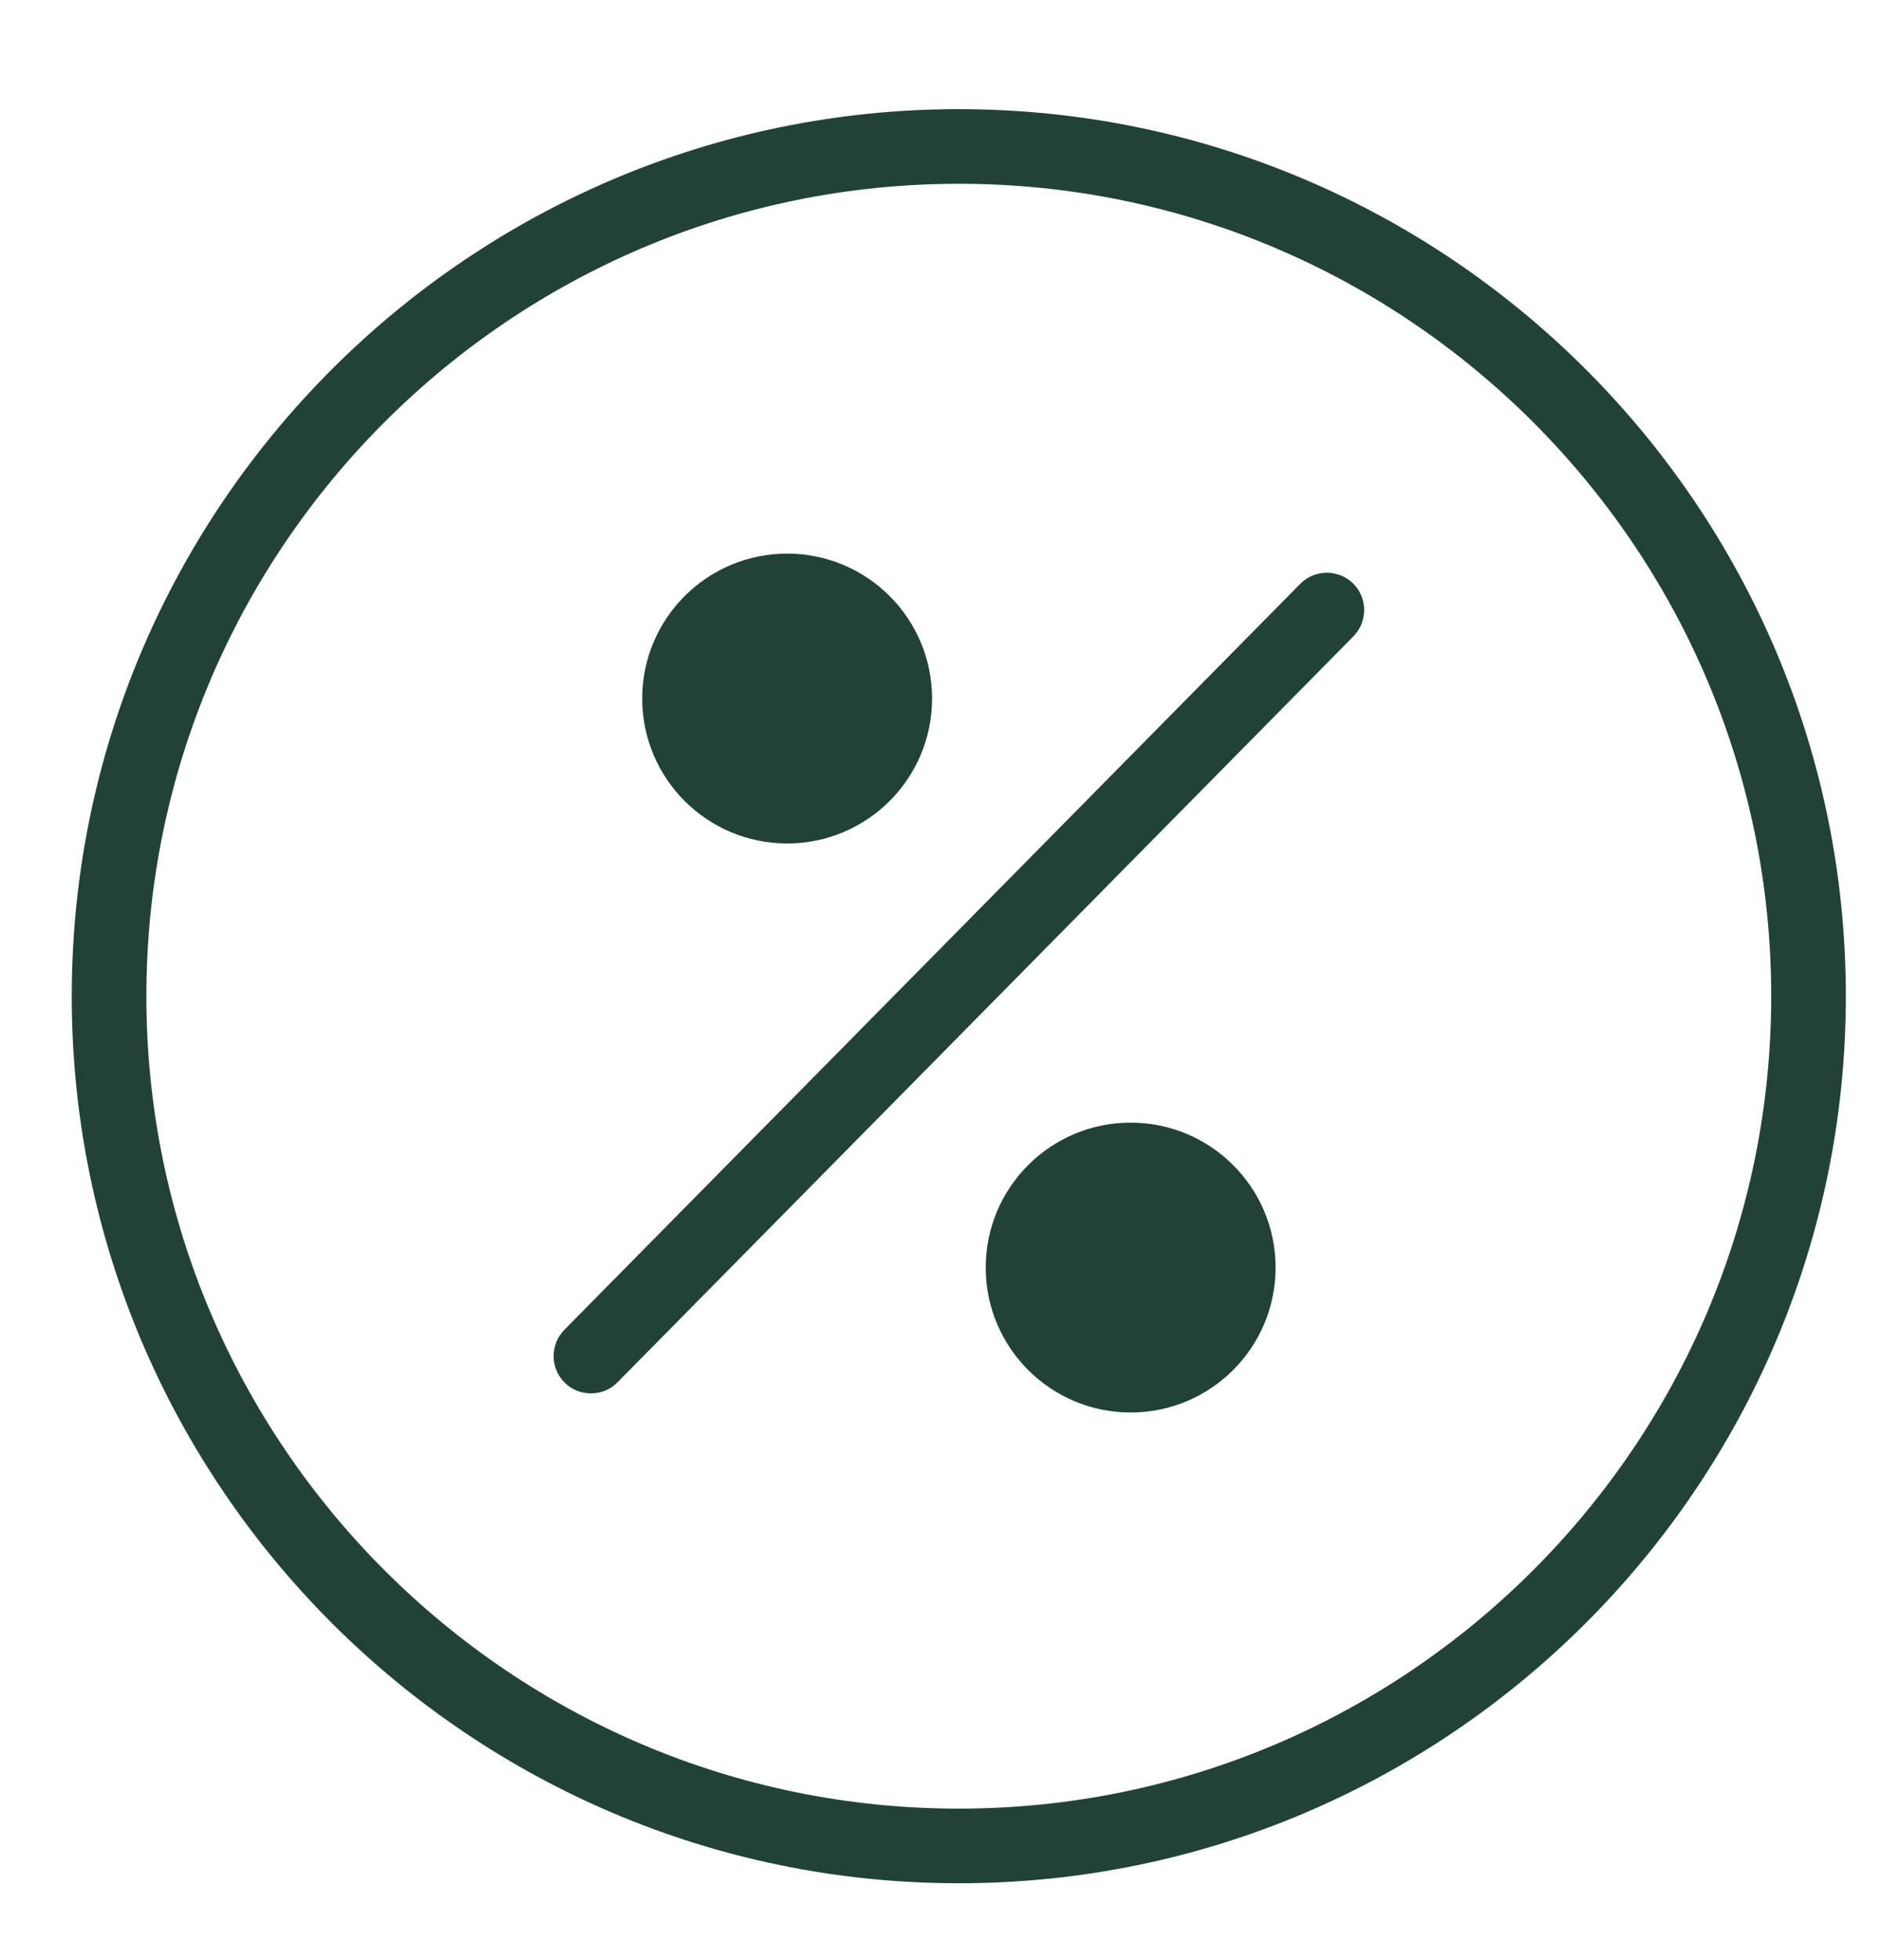
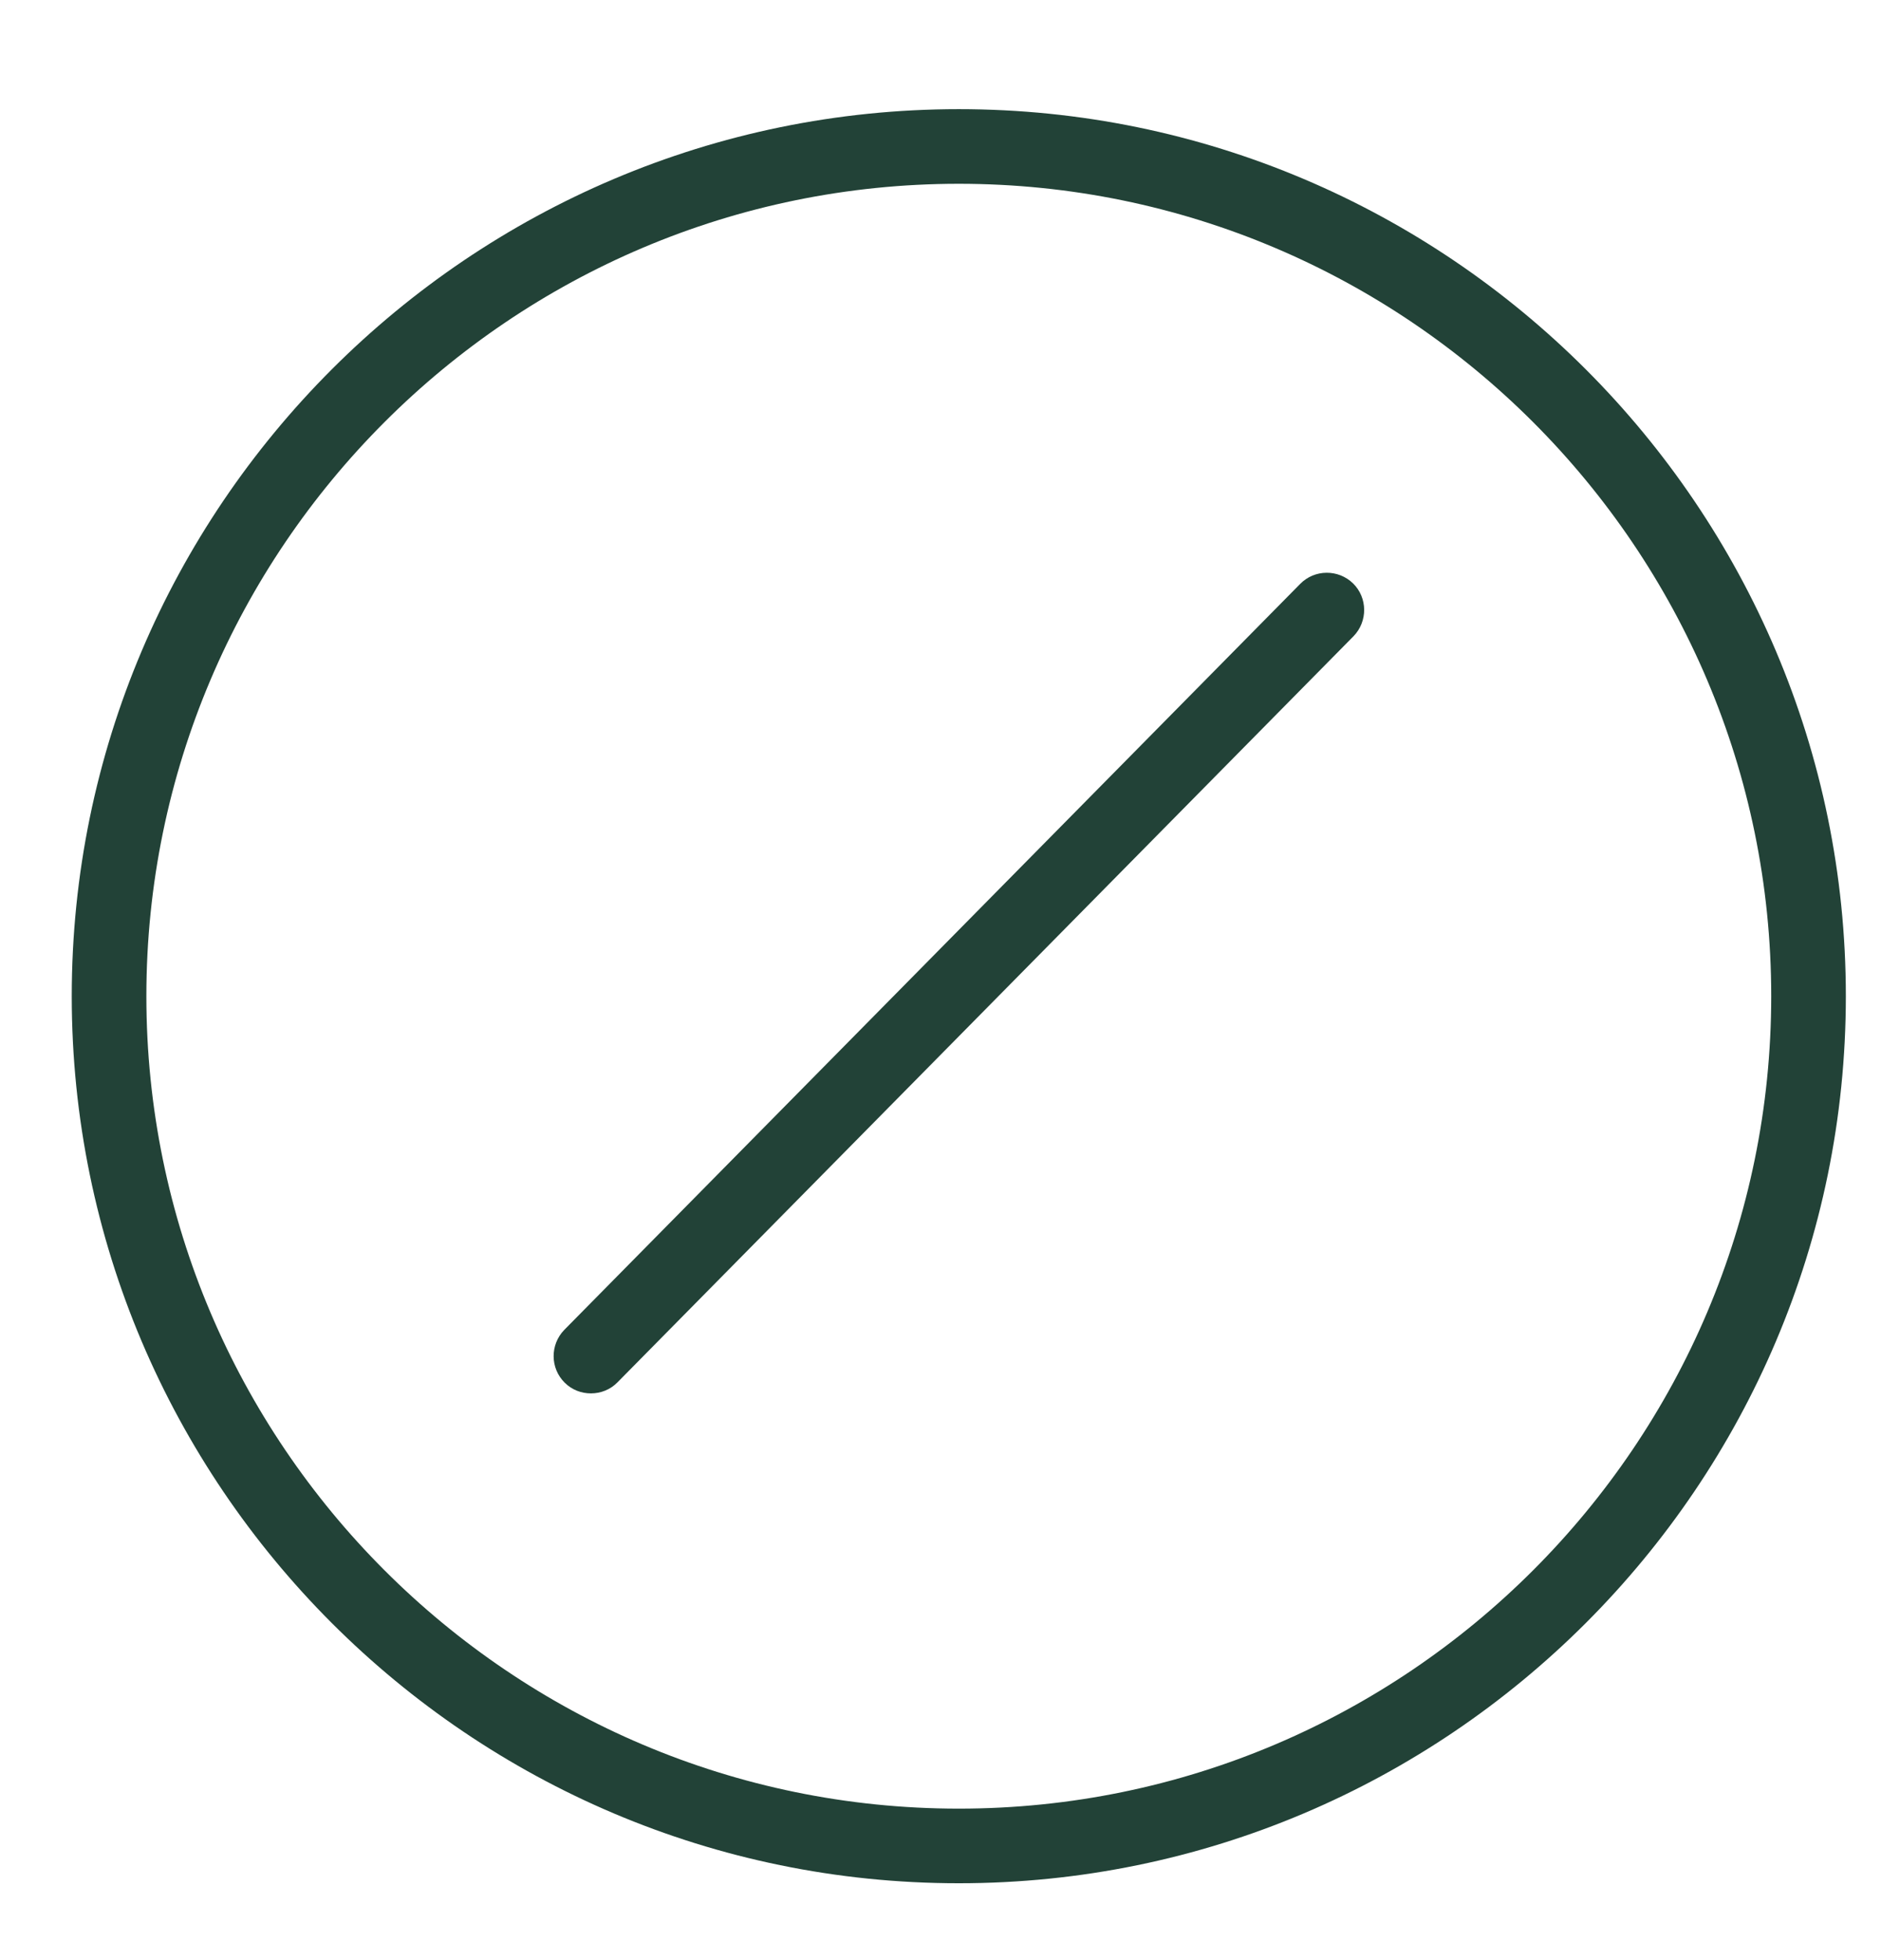
<svg xmlns="http://www.w3.org/2000/svg" version="1.1" viewBox="0 0 91.5 95.33">
  <defs>
    <style>
      .cls-1 {
        fill: #224237;
      }
    </style>
  </defs>
  <g>
    <g id="Capa_1">
      <g>
        <path class="cls-1" d="M28.74,67.78c-.46,0-.92-.17-1.27-.52-.71-.7-.72-1.85-.02-2.57L63.25,28.4c.7-.71,1.85-.72,2.57-.02.71.7.72,1.85.02,2.57l-35.8,36.29c-.35.36-.82.54-1.29.54Z" />
-         <circle class="cls-1" cx="38.29" cy="33.98" r="7.05" />
-         <circle class="cls-1" cx="55" cy="61.66" r="7.05" />
-         <path class="cls-1" d="M46.64,91.61c-23.79,0-43.15-19.36-43.15-43.15S22.85,5.31,46.64,5.31s43.15,19.36,43.15,43.15-19.36,43.15-43.15,43.15ZM46.64,8.94C24.85,8.94,7.12,26.67,7.12,48.46s17.73,39.52,39.52,39.52,39.52-17.73,39.52-39.52S68.43,8.94,46.64,8.94Z" />
+         <path class="cls-1" d="M46.64,91.61c-23.79,0-43.15-19.36-43.15-43.15S22.85,5.31,46.64,5.31s43.15,19.36,43.15,43.15-19.36,43.15-43.15,43.15ZM46.64,8.94C24.85,8.94,7.12,26.67,7.12,48.46s17.73,39.52,39.52,39.52,39.52-17.73,39.52-39.52S68.43,8.94,46.64,8.94" />
      </g>
    </g>
  </g>
</svg>